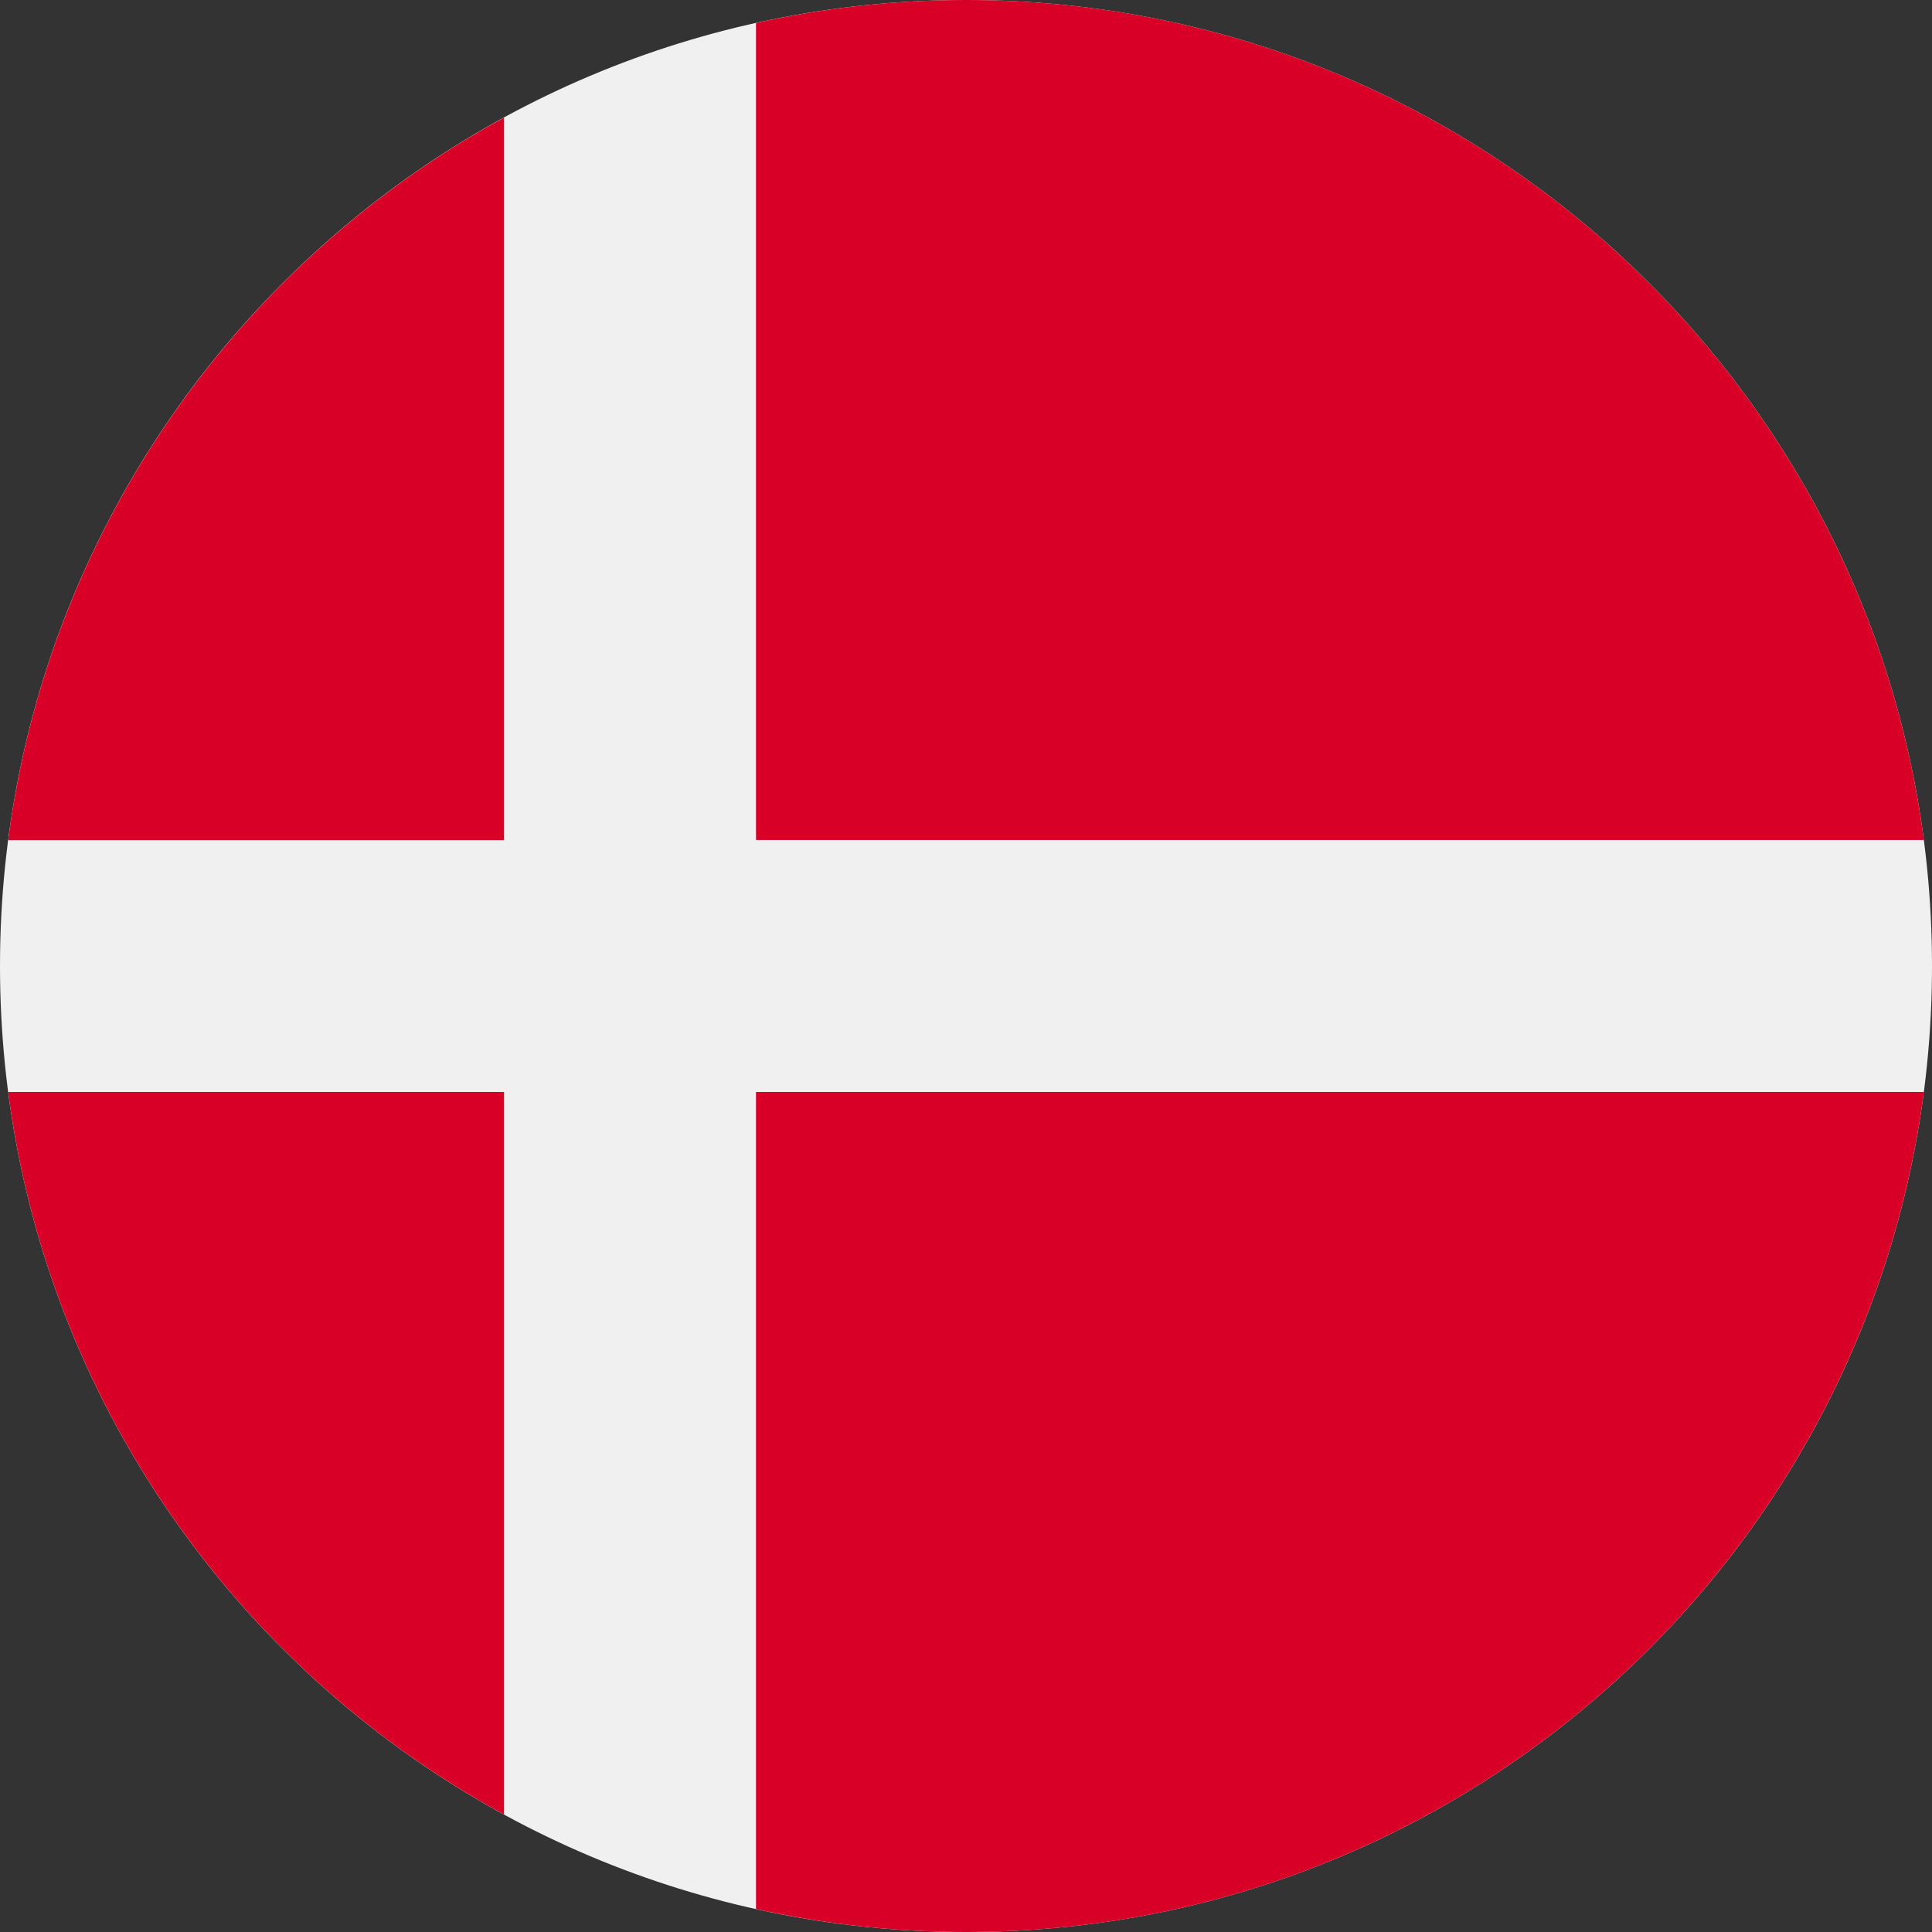
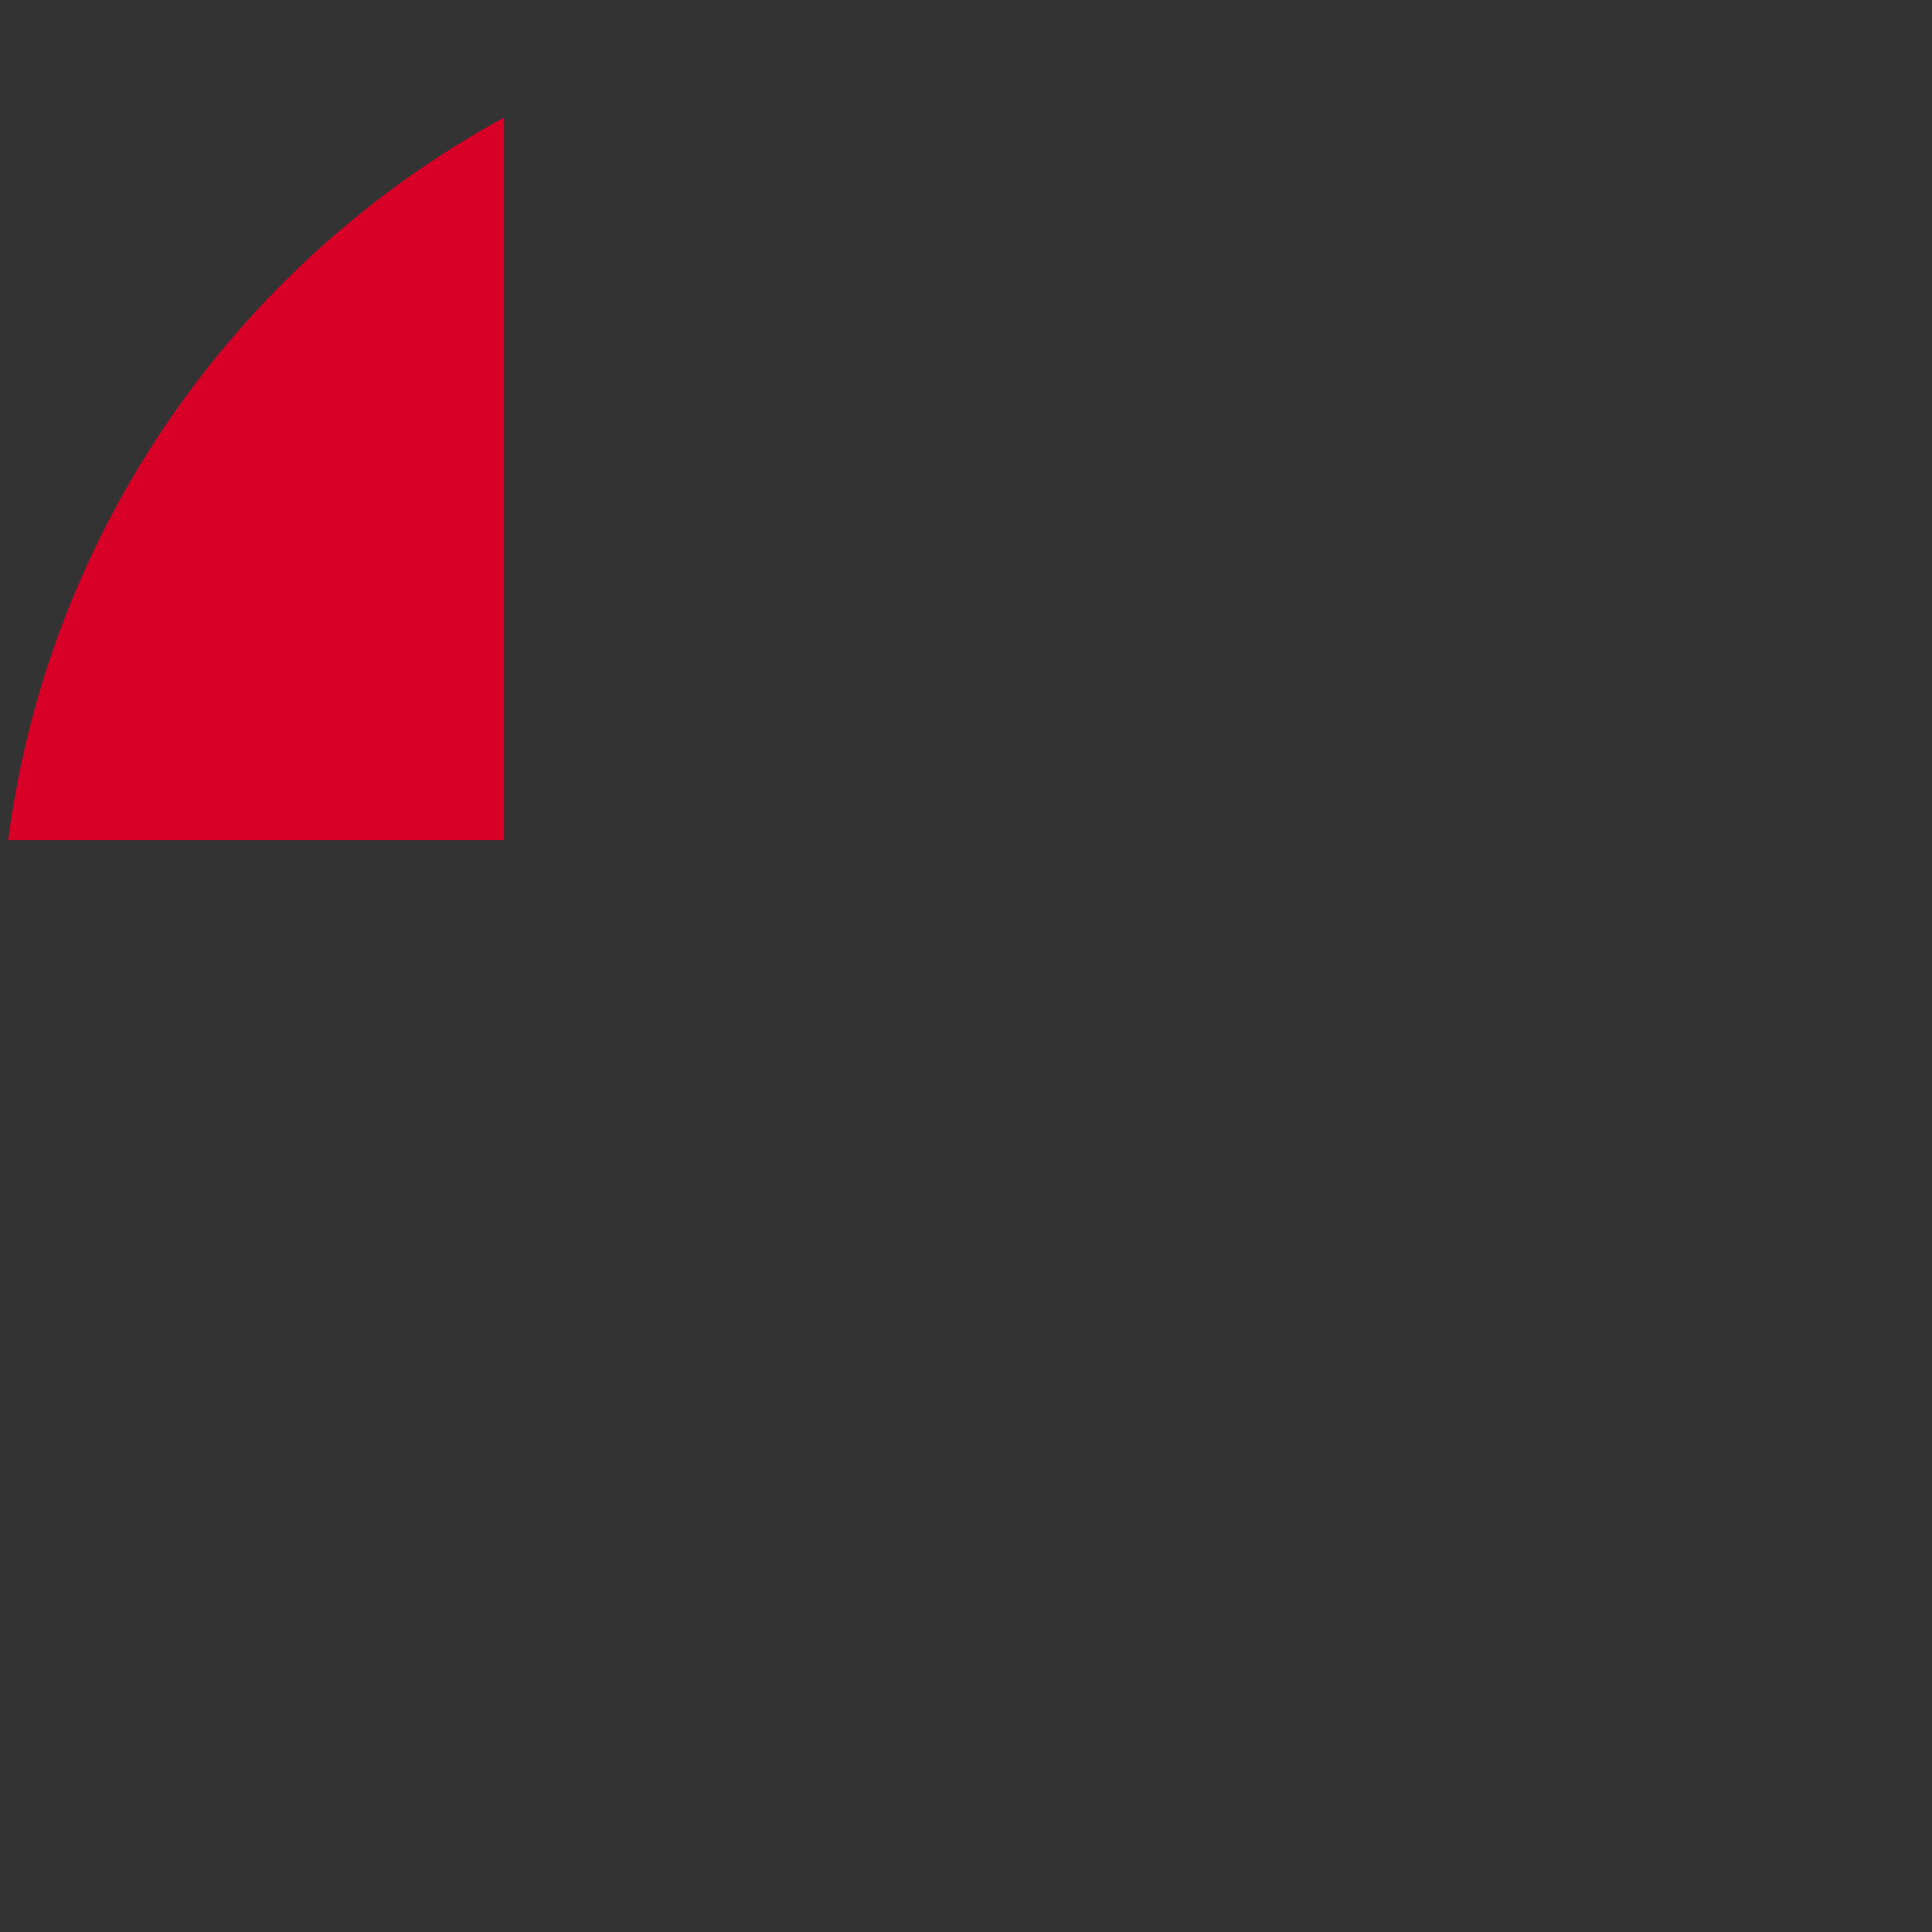
<svg xmlns="http://www.w3.org/2000/svg" width="26" height="26" viewBox="0 0 26 26" fill="none">
  <rect x="0" y="0" width="26" height="26" fill="#333333" stroke="none" />
  <g clip-path="url(#clip0_2673_13324)">
-     <path d="M13 26C20.18 26 26 20.18 26 13C26 5.82 20.18 0 13 0C5.82 0 0 5.82 0 13C0 20.18 5.82 26 13 26Z" fill="#F0F0F0" />
-     <path d="M10.174 11.304H25.89C25.059 4.926 19.605 0 13 0C12.029 0 11.084 0.107 10.174 0.309V11.304H10.174Z" fill="#D80027" />
    <path d="M6.783 11.306V1.582C3.213 3.53 0.658 7.102 0.11 11.306H6.783V11.306Z" fill="#D80027" />
-     <path d="M6.783 14.695H0.11C0.658 18.899 3.213 22.471 6.783 24.419L6.783 14.695Z" fill="#D80027" />
-     <path d="M10.174 14.695V25.691C11.084 25.892 12.029 26 13 26C19.605 26 25.059 21.074 25.89 14.695H10.174V14.695Z" fill="#D80027" />
  </g>
  <defs>
    <clipPath id="clip0_2673_13324">
      <rect width="26" height="26" fill="white" />
    </clipPath>
  </defs>
</svg>